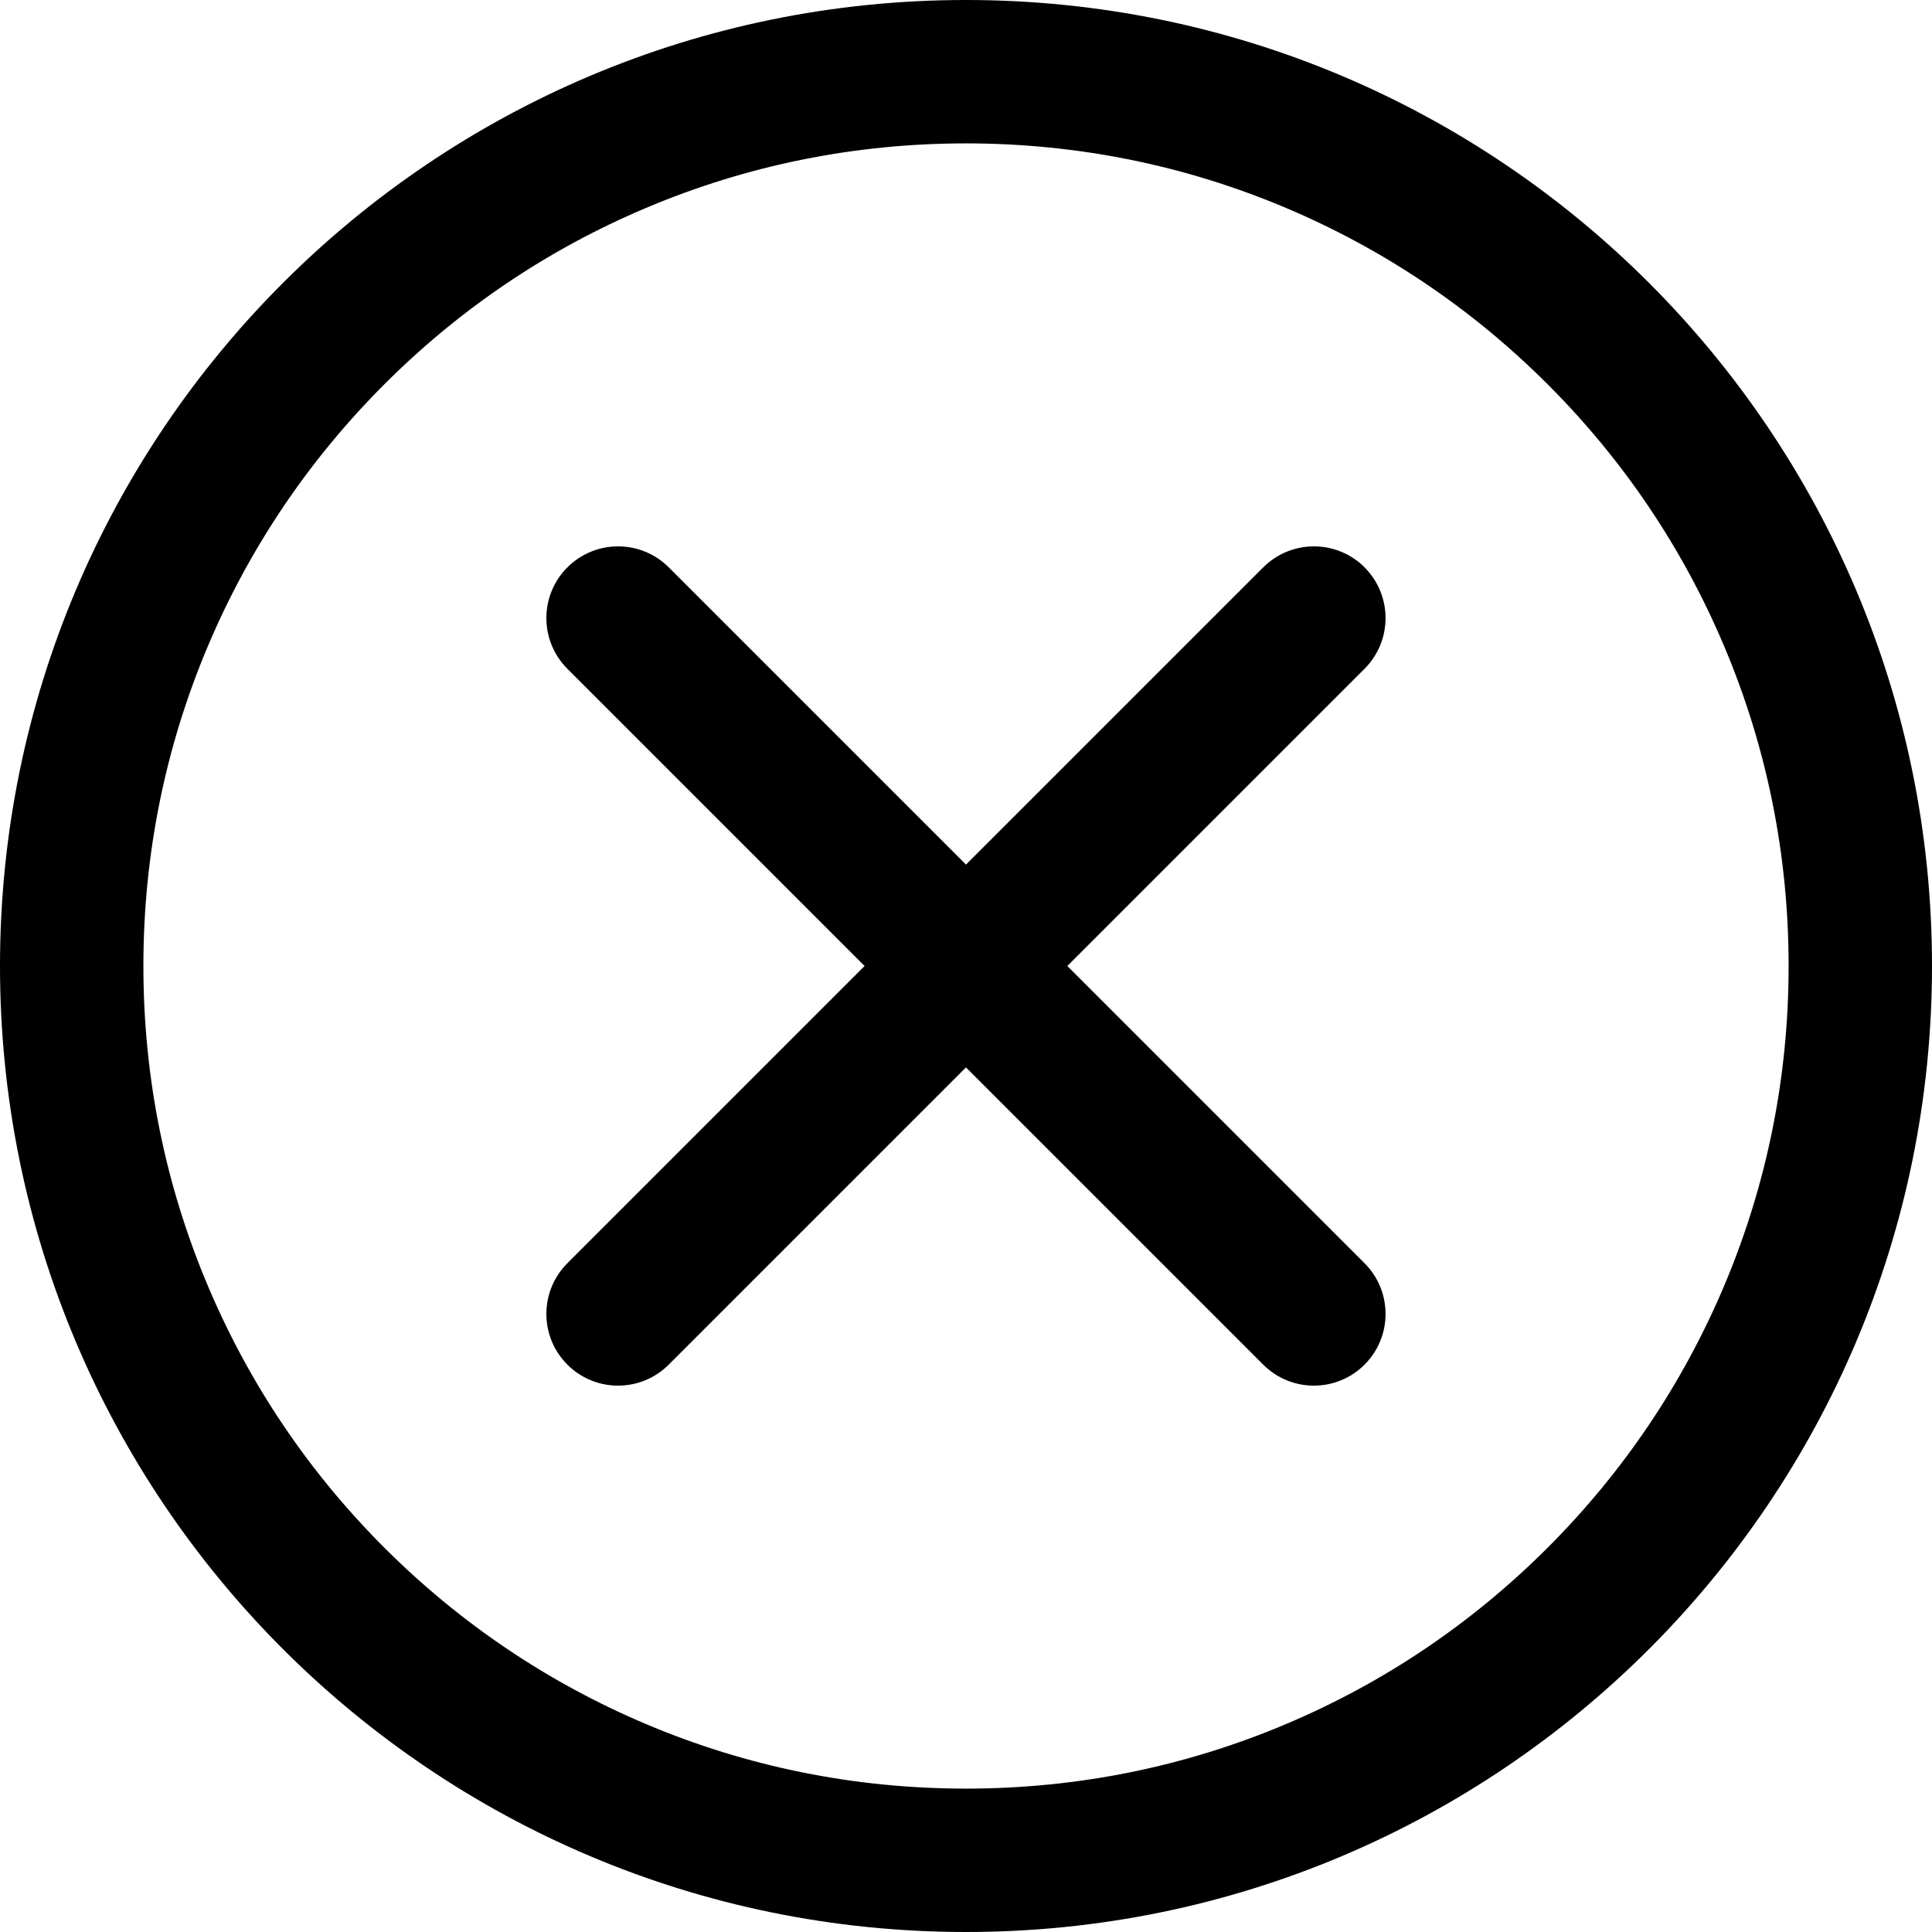
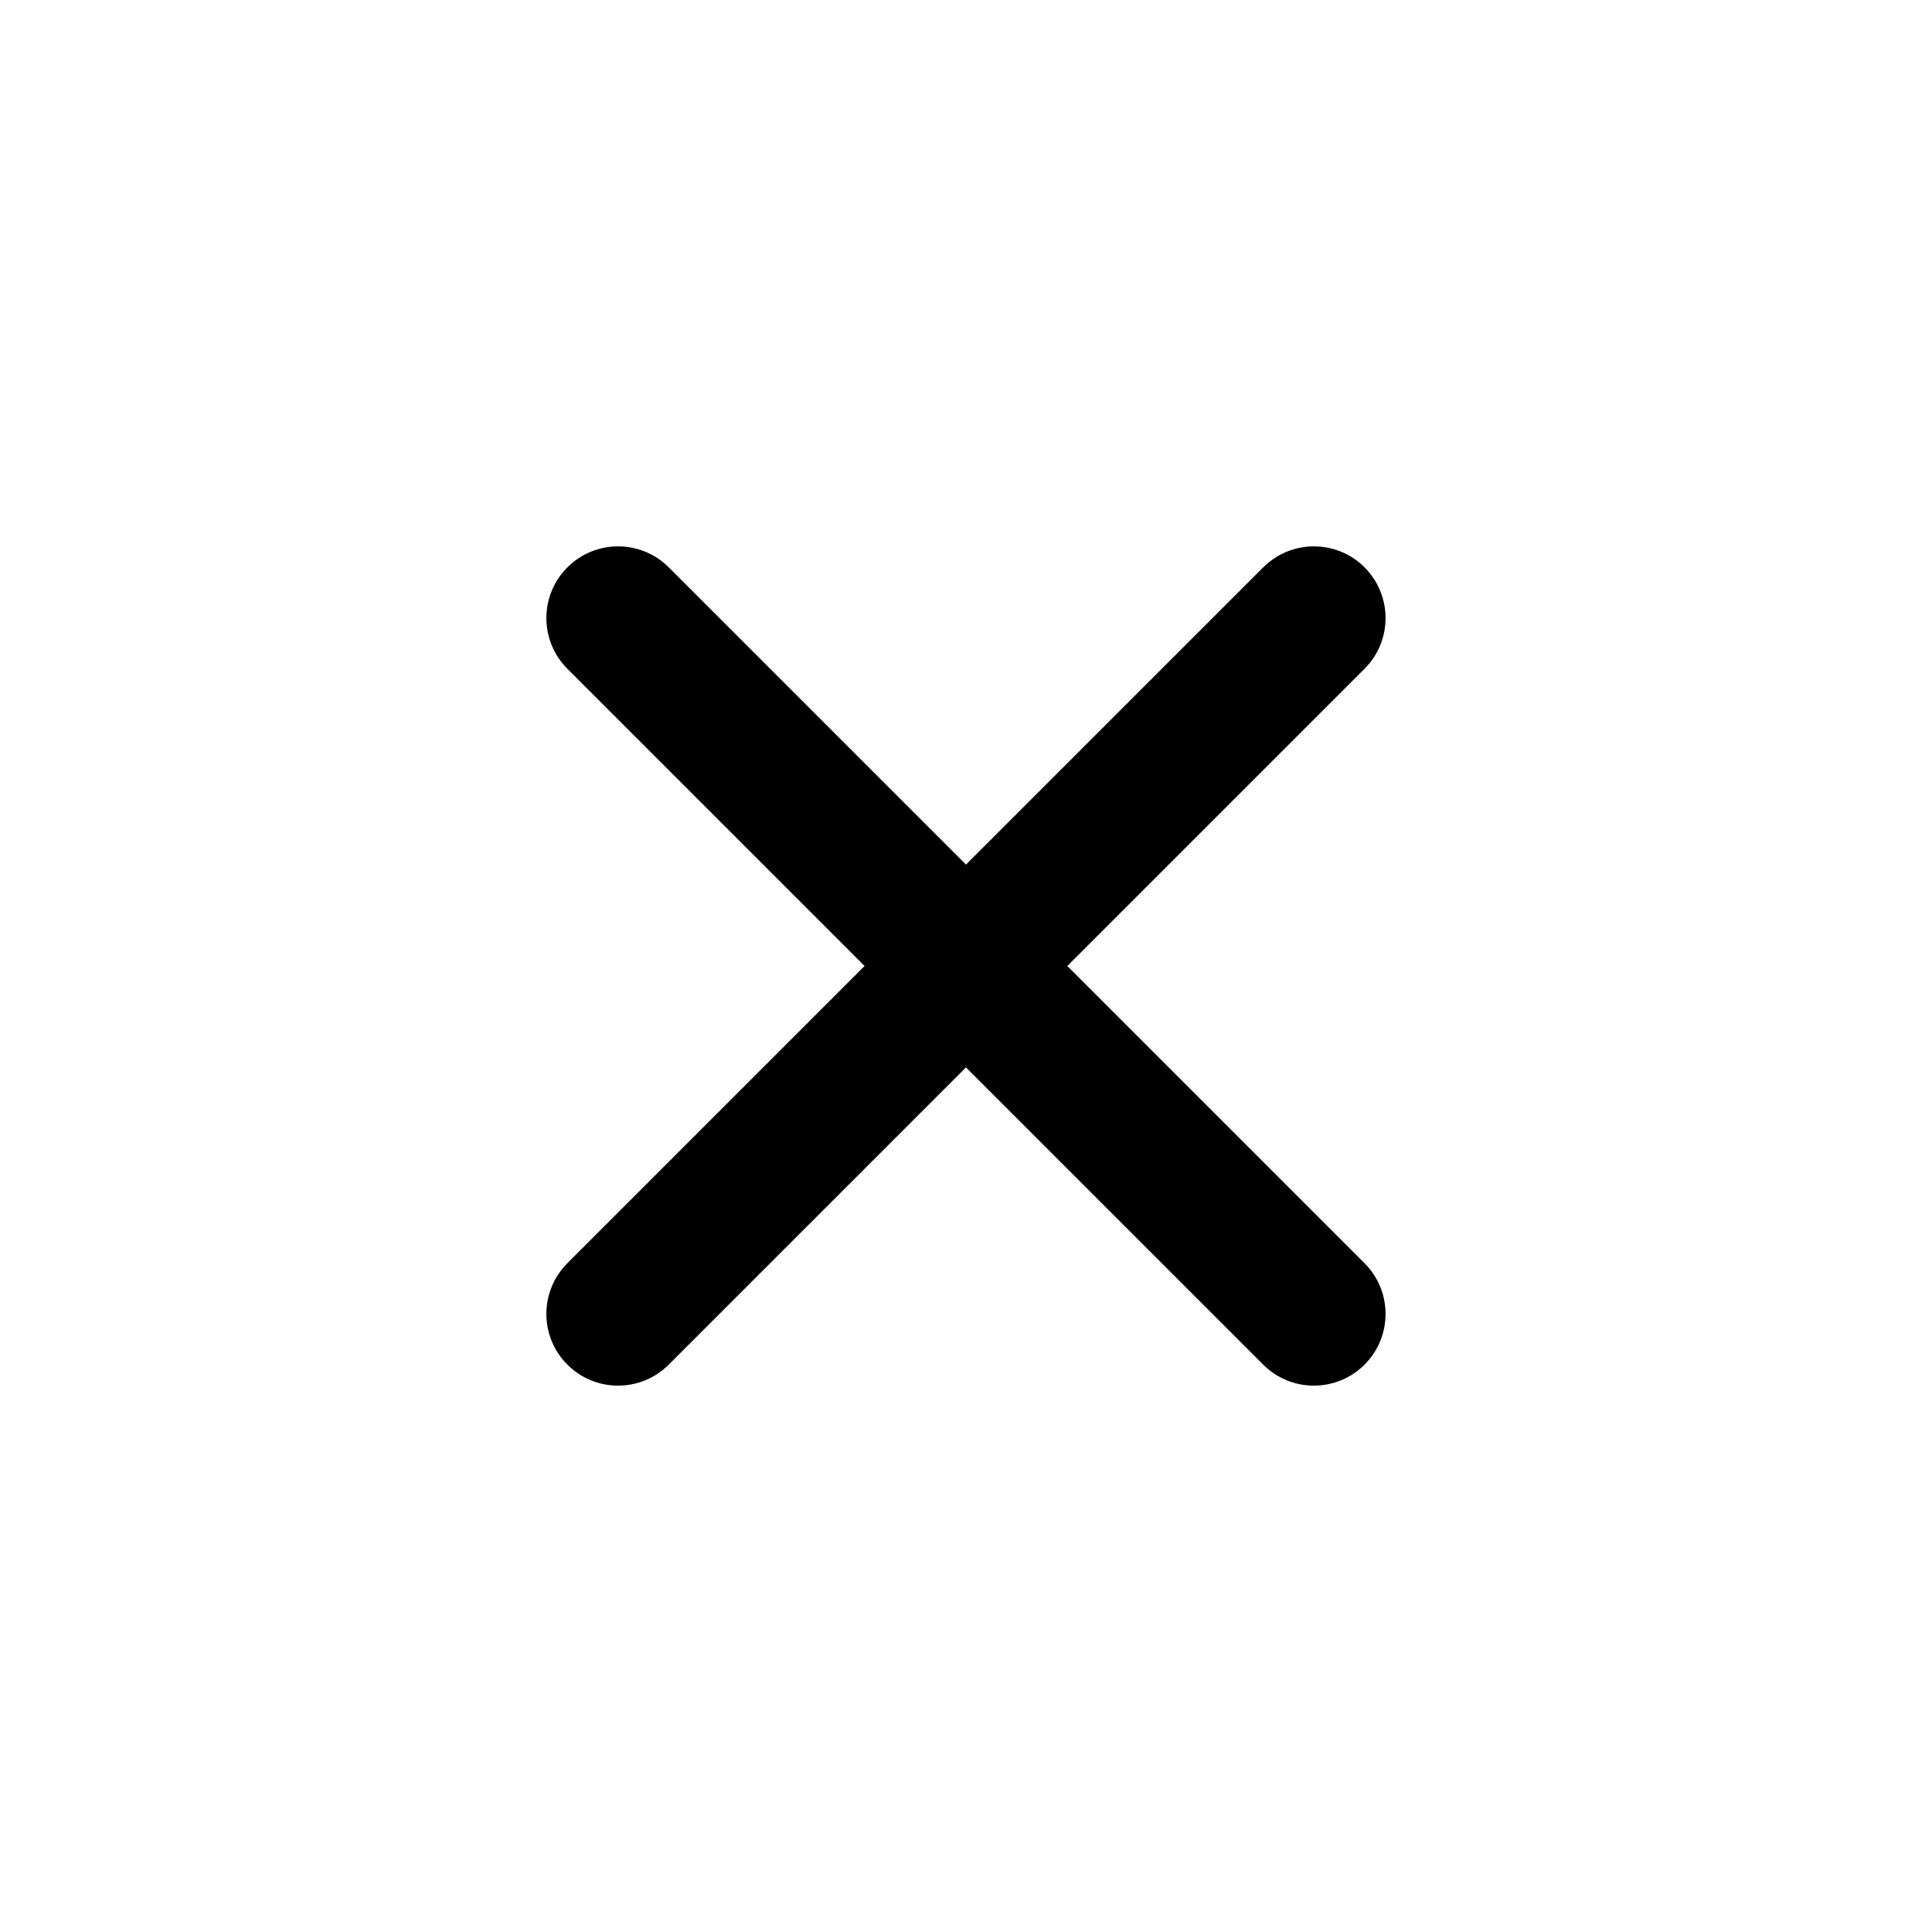
<svg xmlns="http://www.w3.org/2000/svg" height="512" viewBox="0 0 512 512" width="512">
  <g id="b">
-     <path d="m256 0c-141.38 0-256 114.61-256 256s114.62 256 256 256 256-114.62 256-256-114.62-256-256-256zm154.15 410.15c-20.03 20.03-43.35 35.76-69.31 46.73-26.85 11.36-55.4 17.12-84.84 17.12s-57.99-5.76-84.84-17.12c-25.95-10.98-49.27-26.7-69.31-46.73-20.03-20.03-35.76-43.35-46.73-69.31-11.36-26.85-17.12-55.4-17.12-84.84s5.76-57.99 17.12-84.84c10.98-25.95 26.7-49.27 46.73-69.31s43.35-35.76 69.31-46.73c26.85-11.36 55.4-17.12 84.84-17.12s57.99 5.76 84.84 17.12c25.95 10.98 49.27 26.7 69.31 46.73s35.76 43.35 46.73 69.31c11.36 26.85 17.12 55.4 17.12 84.84s-5.76 57.99-17.12 84.84c-10.98 25.95-26.7 49.27-46.73 69.31z" />
    <path d="m361.64 150.36c-7.42-7.42-19.45-7.42-26.87 0l-78.77 78.77-78.77-78.77c-7.42-7.42-19.45-7.42-26.87 0s-7.42 19.45 0 26.87l78.77 78.77-78.77 78.77c-7.42 7.42-7.42 19.45 0 26.87 3.71 3.71 8.57 5.57 13.43 5.57s9.72-1.86 13.43-5.57l78.77-78.77 78.77 78.77c3.71 3.71 8.57 5.57 13.43 5.57s9.73-1.86 13.43-5.57c7.42-7.42 7.42-19.45 0-26.87l-78.77-78.77 78.77-78.77c7.42-7.42 7.42-19.45 0-26.87z" />
  </g>
</svg>